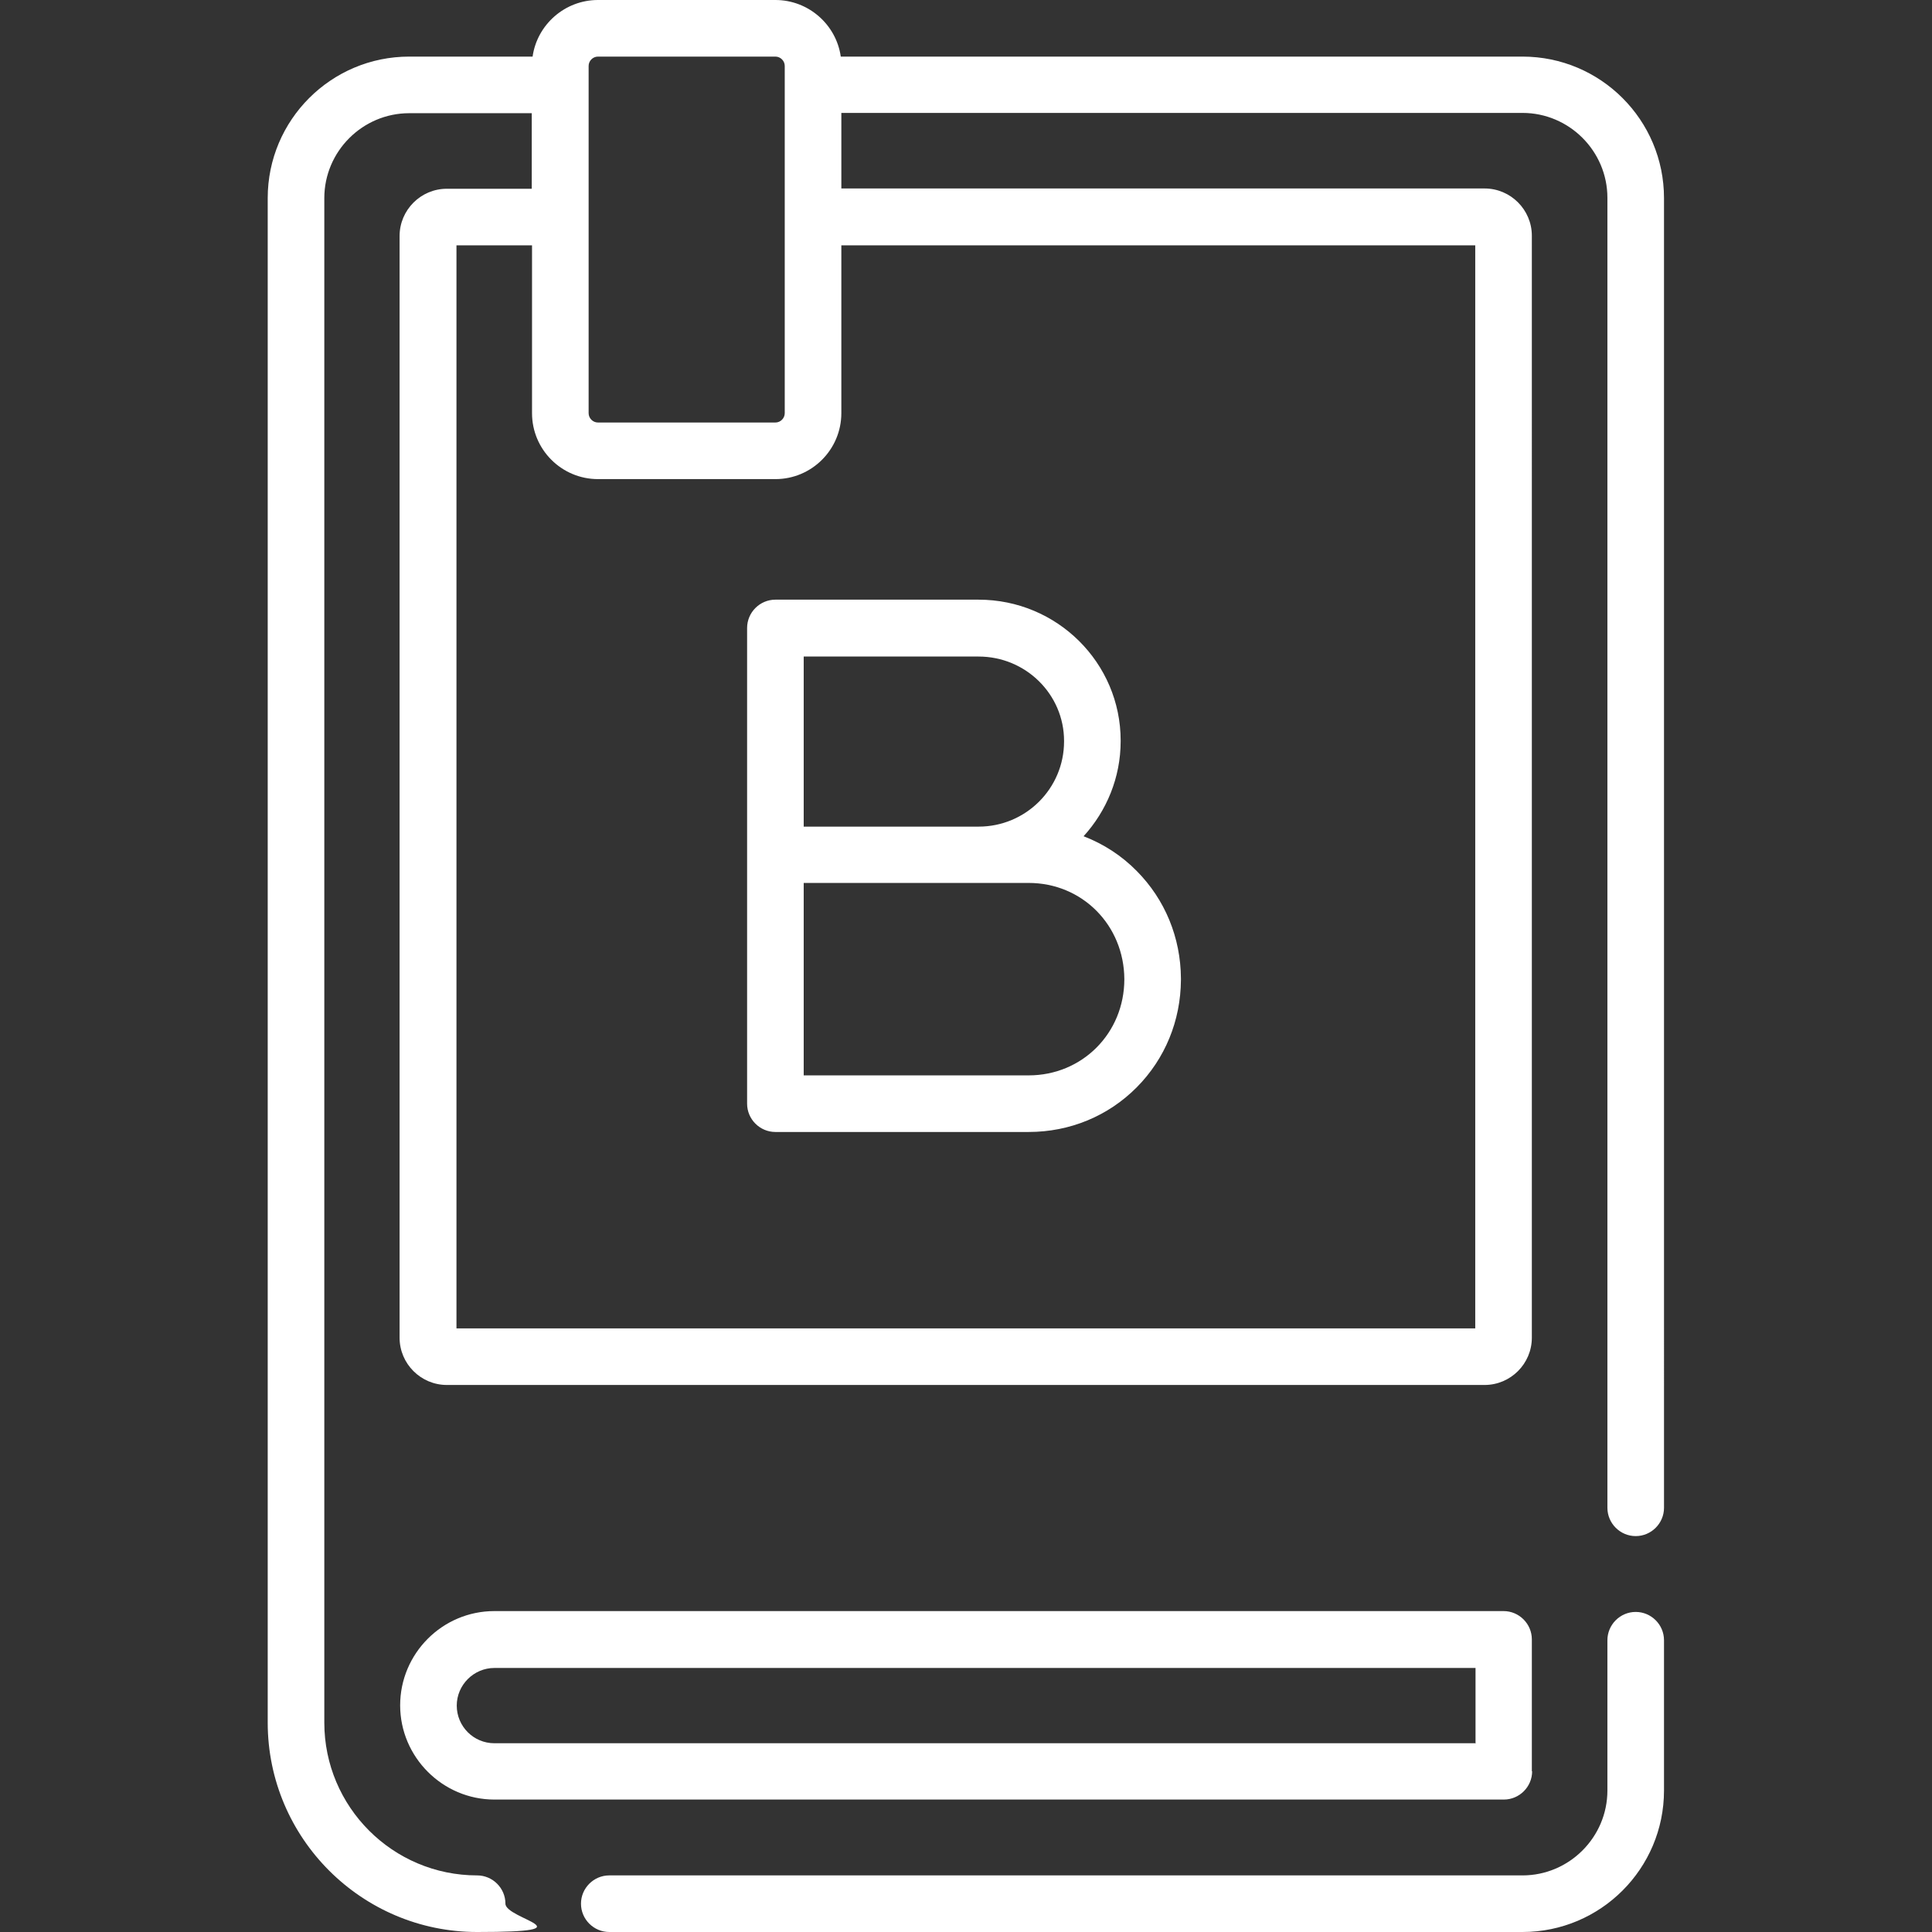
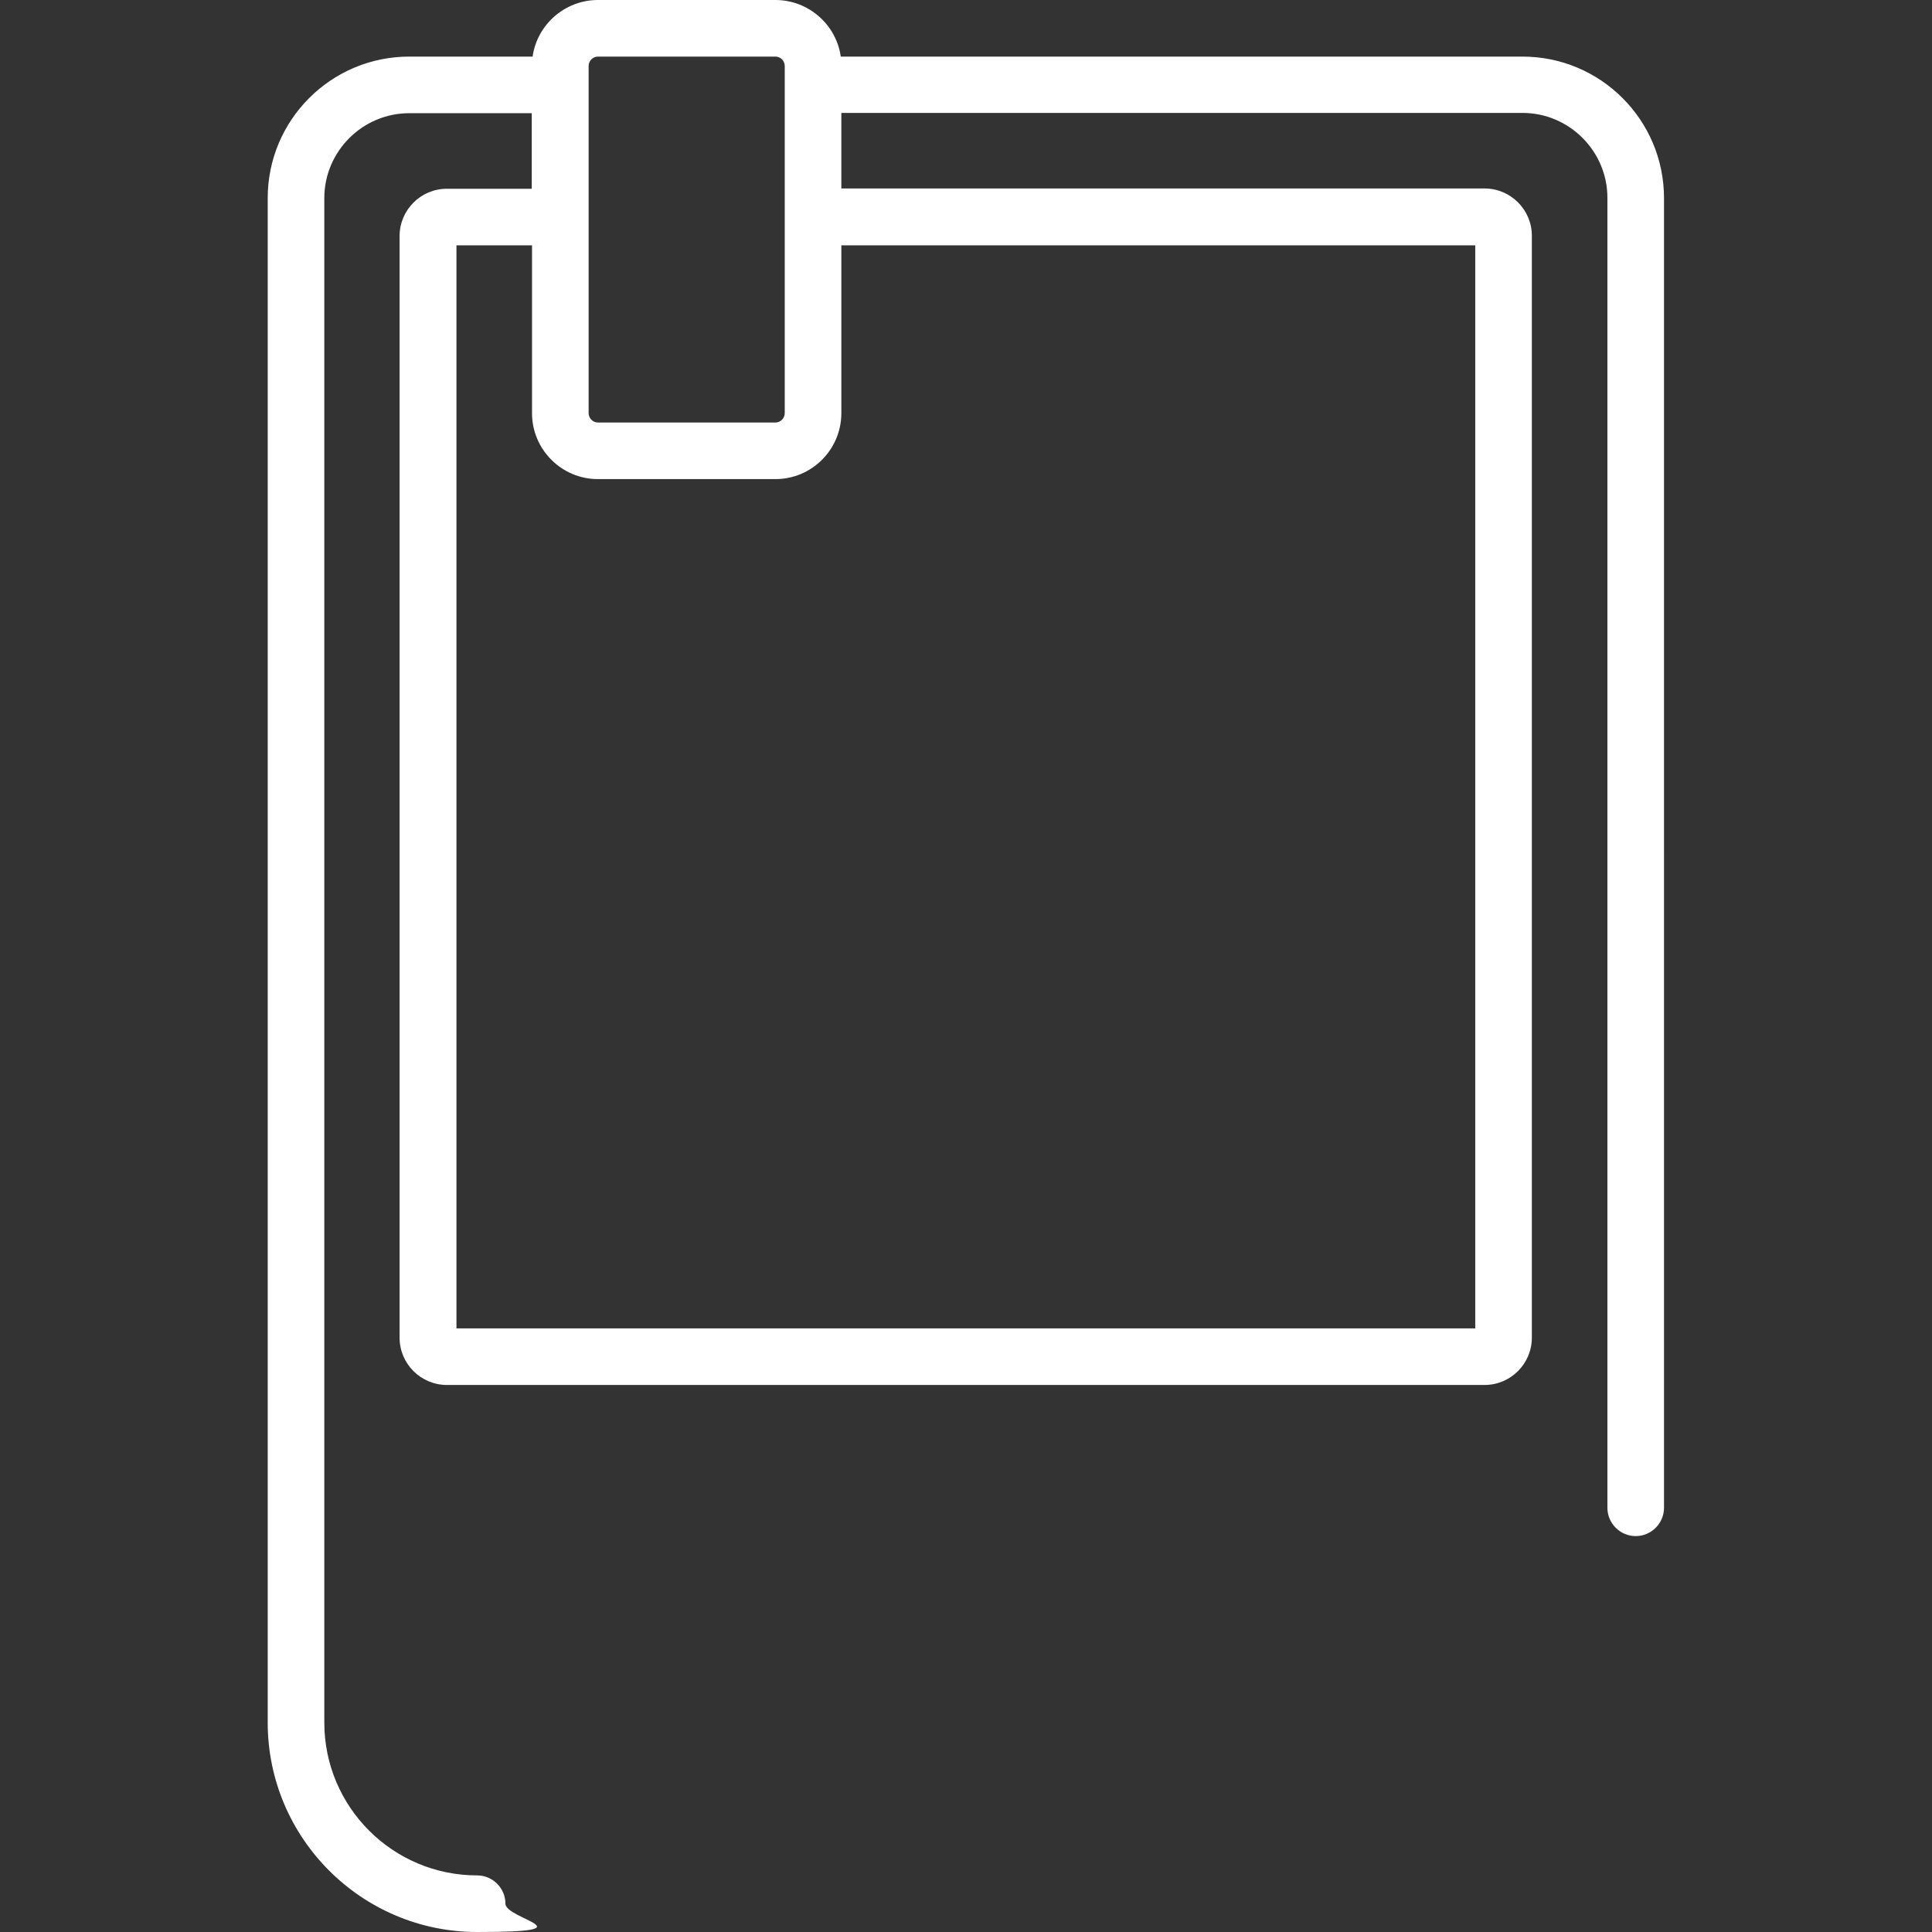
<svg xmlns="http://www.w3.org/2000/svg" id="svg2619" version="1.1" viewBox="0 0 682.7 682.7">
  <rect x="0" y="0" width="682.7" height="682.7" fill="#333333" stroke="none" />
  <defs>
    <style> .st0 { fill: #fff; } </style>
  </defs>
-   <path class="st0" d="M578,569.6c-5.5,0-10,4.5-10,10v53.1c0,16.5-13.5,30-30,30H215.3c-5.5,0-10,4.5-10,10s4.5,10,10,10h322.7c27.6,0,50-22.4,50-50v-53.1c0-5.5-4.5-10-10-10Z" />
  <path class="st0" d="M538,20h-240.9C295.5,8.7,285.7,0,274,0h-62.7C199.6,0,189.8,8.7,188.2,20h-43.6c-27.6,0-50,22.4-50,50v538.7c0,40.8,33.2,74,74,74s10-4.5,10-10-4.5-10-10-10c-29.8,0-54-24.2-54-54V70c0-16.5,13.5-30,30-30h43.3v26.7h-30c-9.2,0-16.7,7.5-16.7,16.7v389.3c0,9.2,7.5,16.7,16.7,16.7h366.7c9.2,0,16.7-7.5,16.7-16.7V83.3c0-9.2-7.5-16.7-16.7-16.7h-227.3v-26.7h240.7c16.5,0,30,13.5,30,30v462.9c0,5.5,4.5,10,10,10s10-4.5,10-10V70c0-27.6-22.4-50-50-50h0ZM208,23.3c0-1.8,1.5-3.3,3.3-3.3h62.7c1.8,0,3.3,1.5,3.3,3.3v122.7c0,1.8-1.5,3.3-3.3,3.3h-62.7c-1.8,0-3.3-1.5-3.3-3.3V23.3ZM521.3,86.7v382.7H161.3V86.7h26.7v59.3c0,12.9,10.5,23.3,23.3,23.3h62.7c12.9,0,23.3-10.5,23.3-23.3v-59.3h224Z" />
-   <path class="st0" d="M541.3,626v-46.7c0-5.5-4.5-10-10-10H174.7c-18.4,0-33.3,15-33.3,33.3s15,33.3,33.3,33.3h356.7c5.5,0,10-4.5,10-10h-.1ZM521.3,616H174.7c-7.4,0-13.3-6-13.3-13.3s6-13.3,13.3-13.3h346.7v26.7h-.1Z" />
-   <path class="st0" d="M264,222v80h0v88c0,5.5,4.5,10,10,10h89.5c14.5,0,28.1-5.6,38.2-15.8,10-10.1,15.5-23.5,15.6-37.9v-.6c-.1-14.4-5.6-27.8-15.6-37.9-5.4-5.5-11.8-9.6-18.8-12.3,8.1-8.9,13.1-20.7,13.1-33.6v-.2c0-27.5-22.5-49.8-50.2-49.8h-71.8c-5.5,0-10,4.5-10,10h0ZM397.3,346c0,19.1-14.9,34-33.8,34h-79.5v-68h79.5c18.9,0,33.7,14.9,33.8,34ZM284,232h61.8c16.7,0,30.2,13.4,30.2,29.8v.2c0,16.6-13.5,30.1-30.2,30.1h-61.8v-60h0Z" />
</svg>